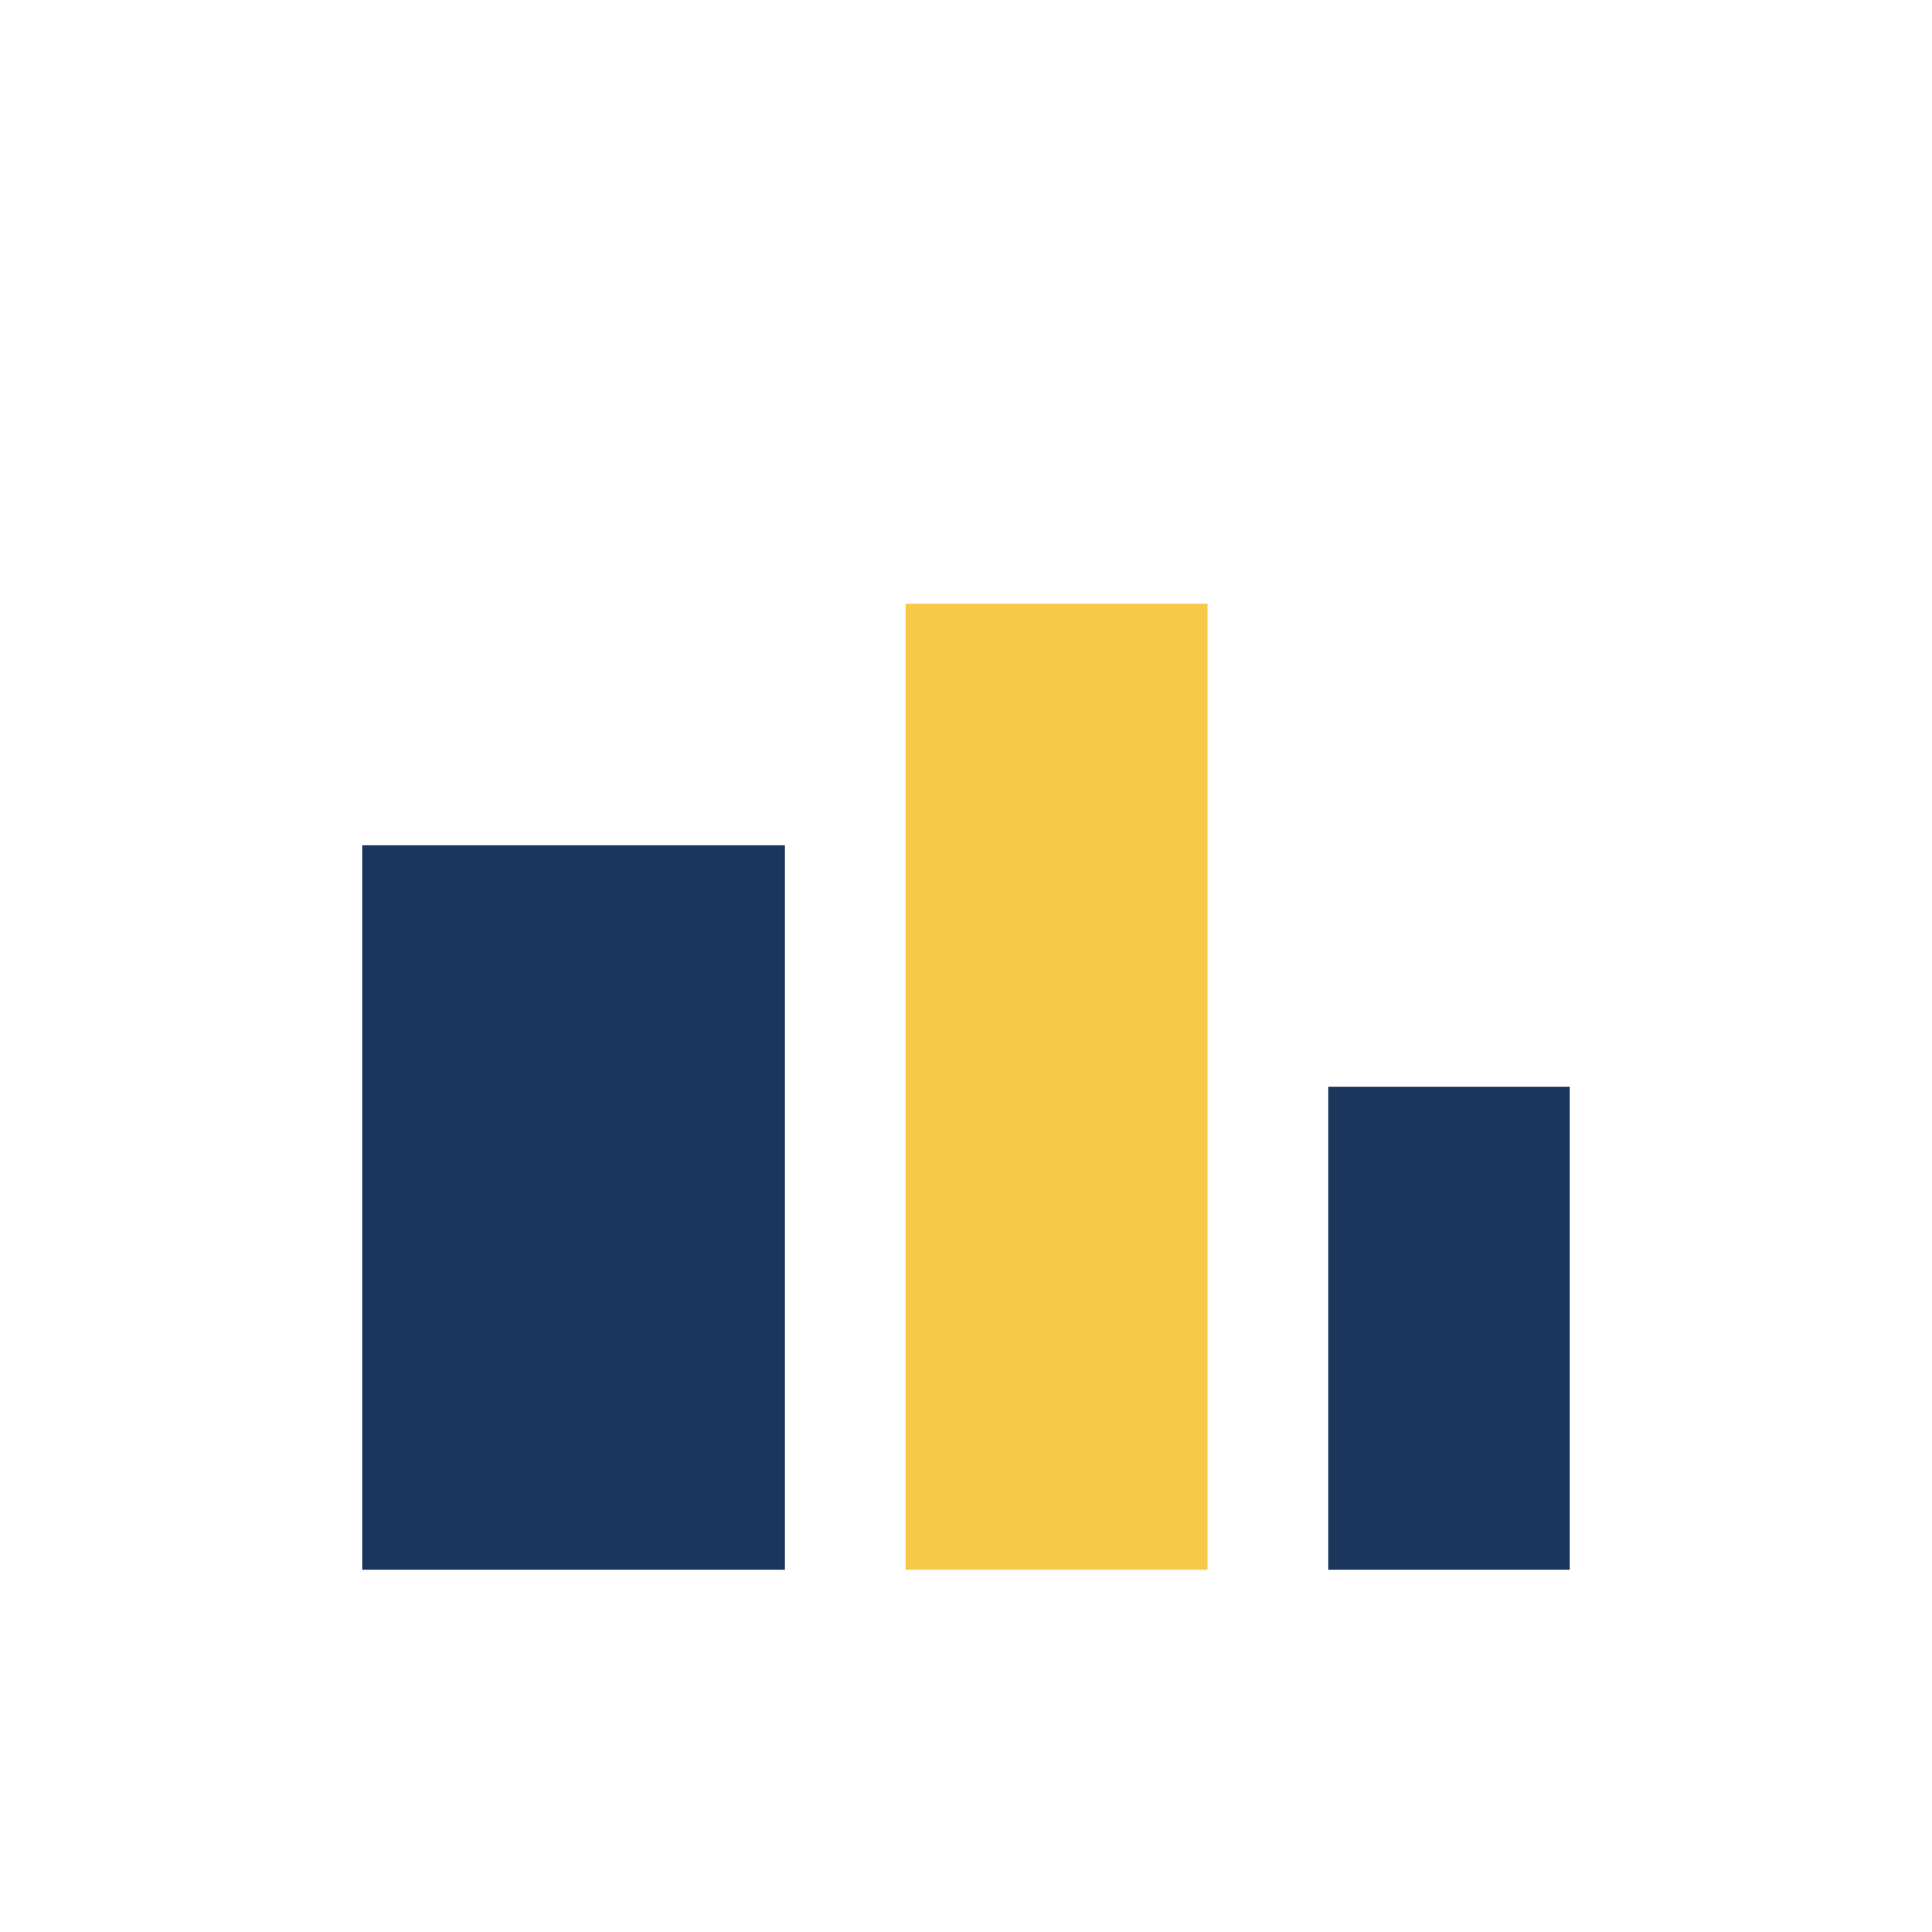
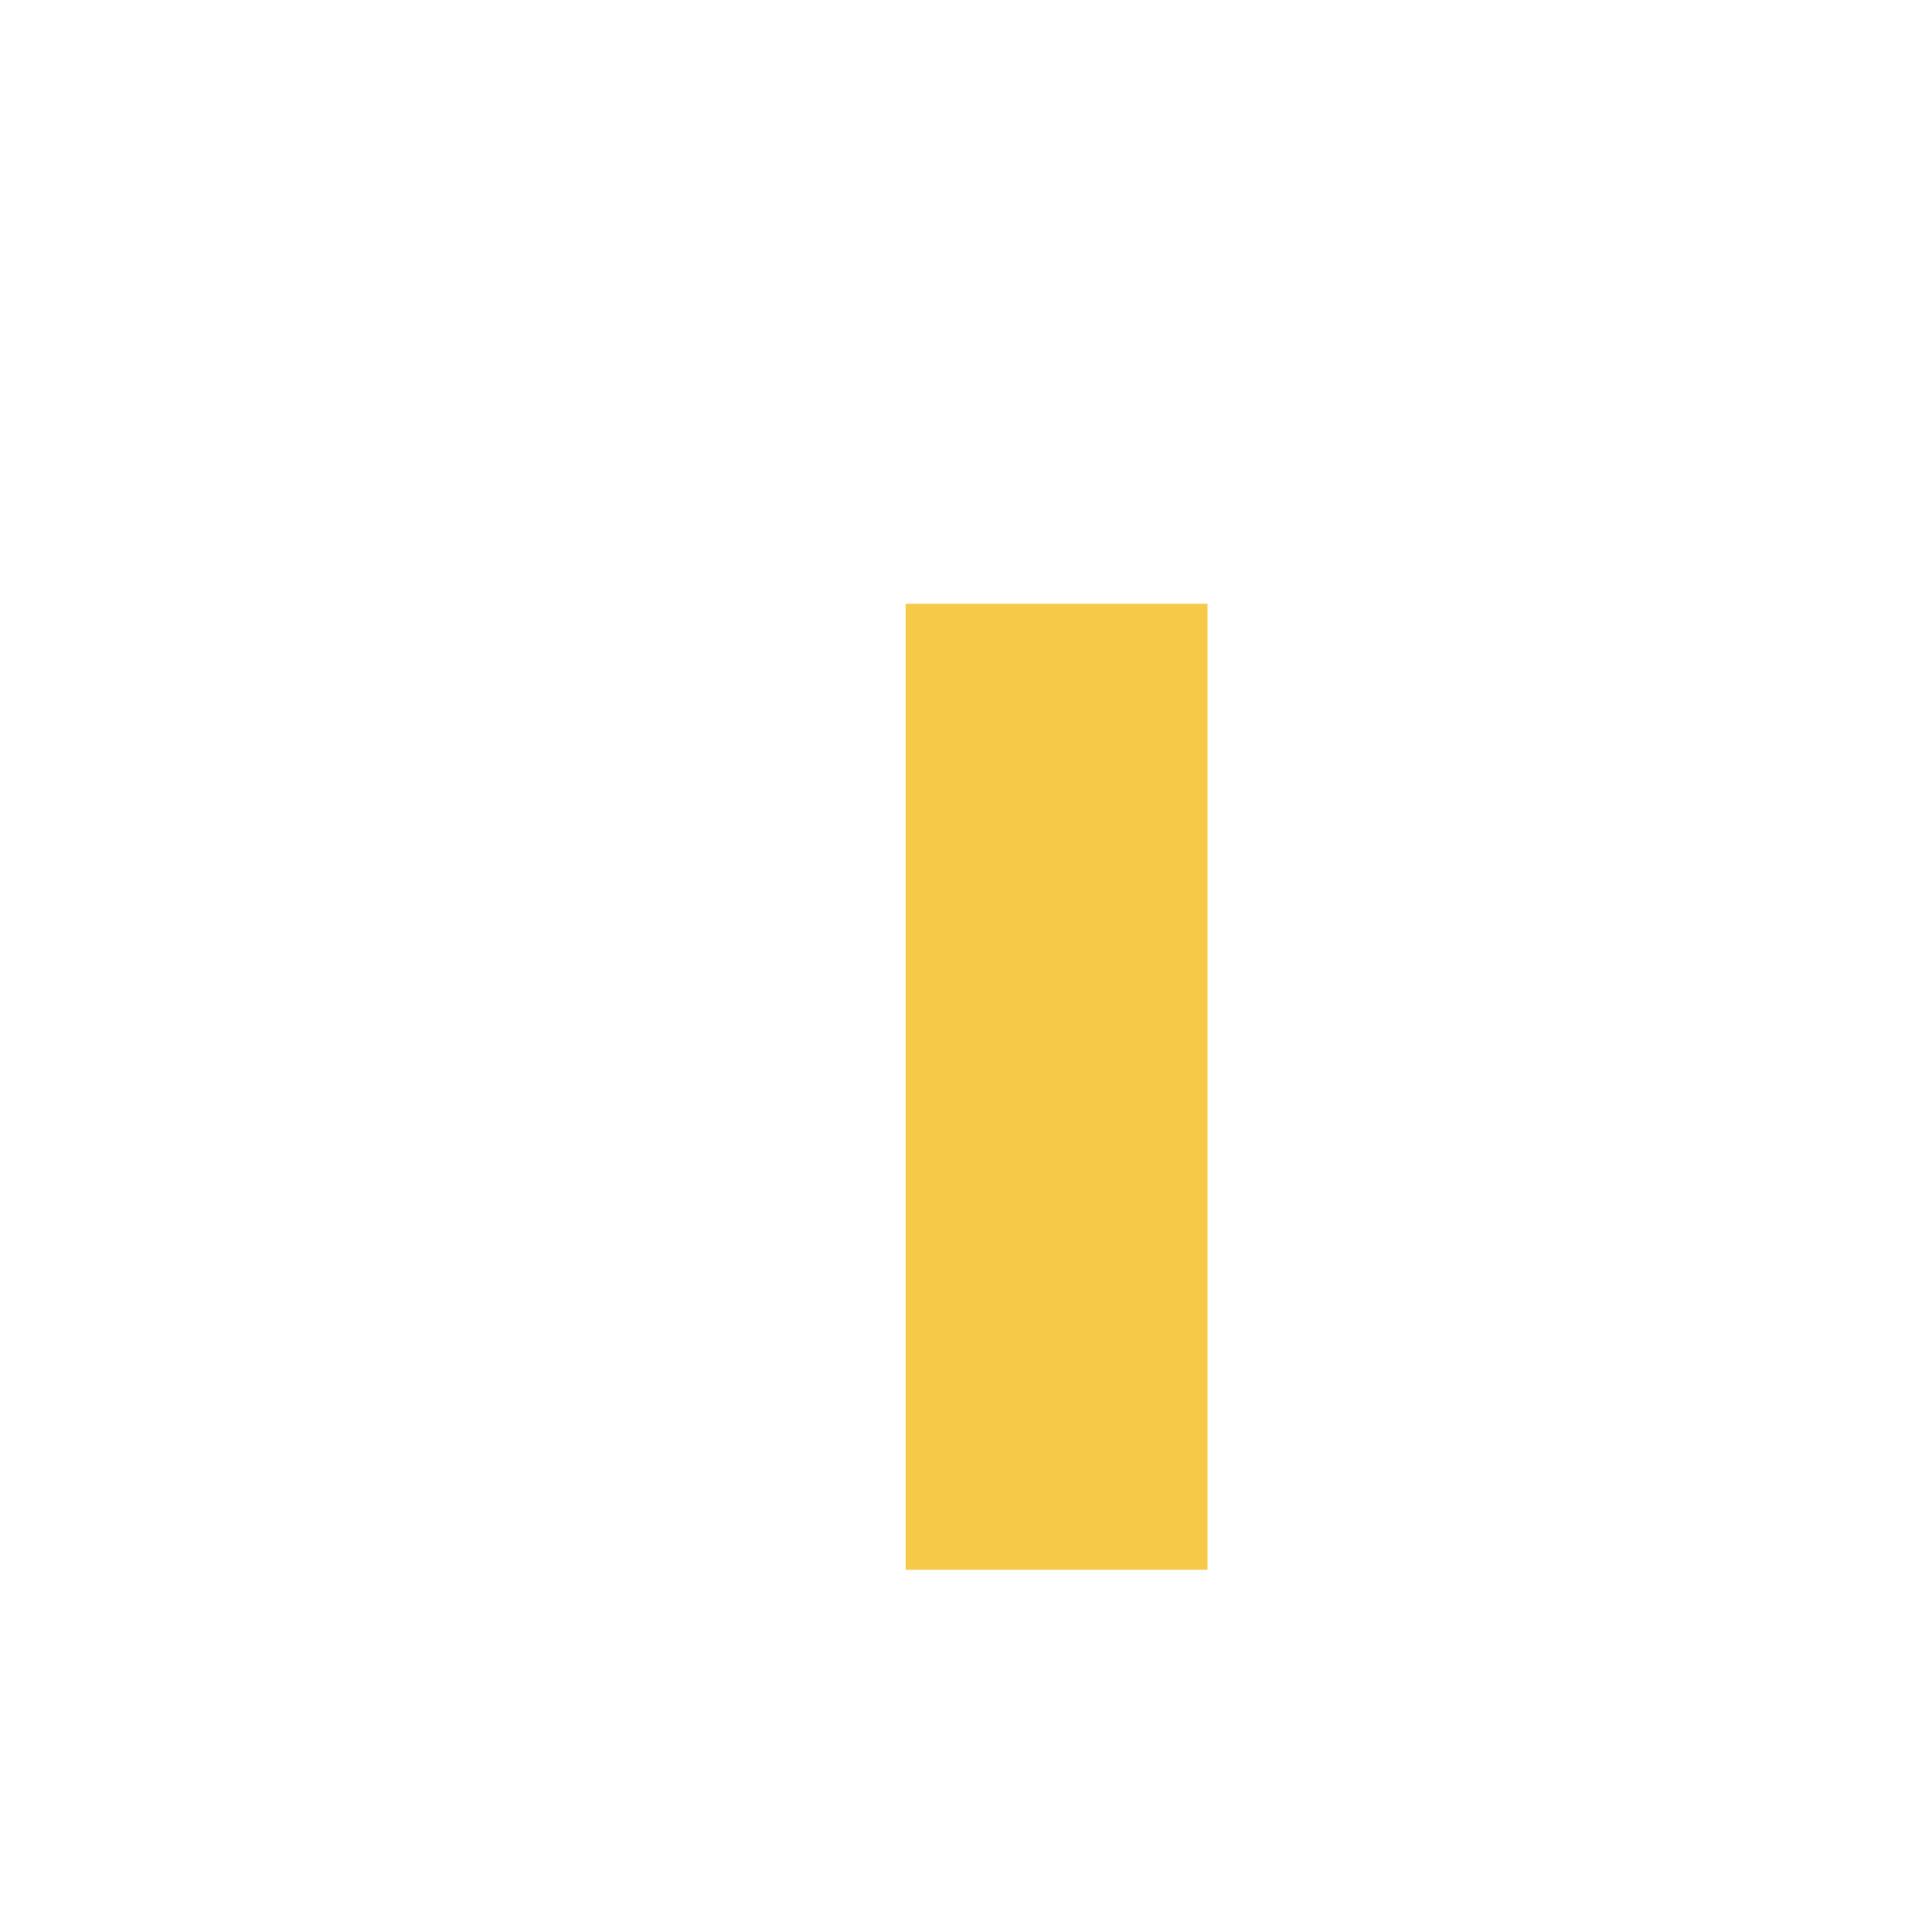
<svg xmlns="http://www.w3.org/2000/svg" width="32" height="32" viewBox="0 0 32 32">
-   <rect x="6" y="14" width="7" height="12" fill="#1A365D" />
  <rect x="15" y="10" width="5" height="16" fill="#F7C948" />
-   <rect x="22" y="18" width="4" height="8" fill="#1A365D" />
</svg>